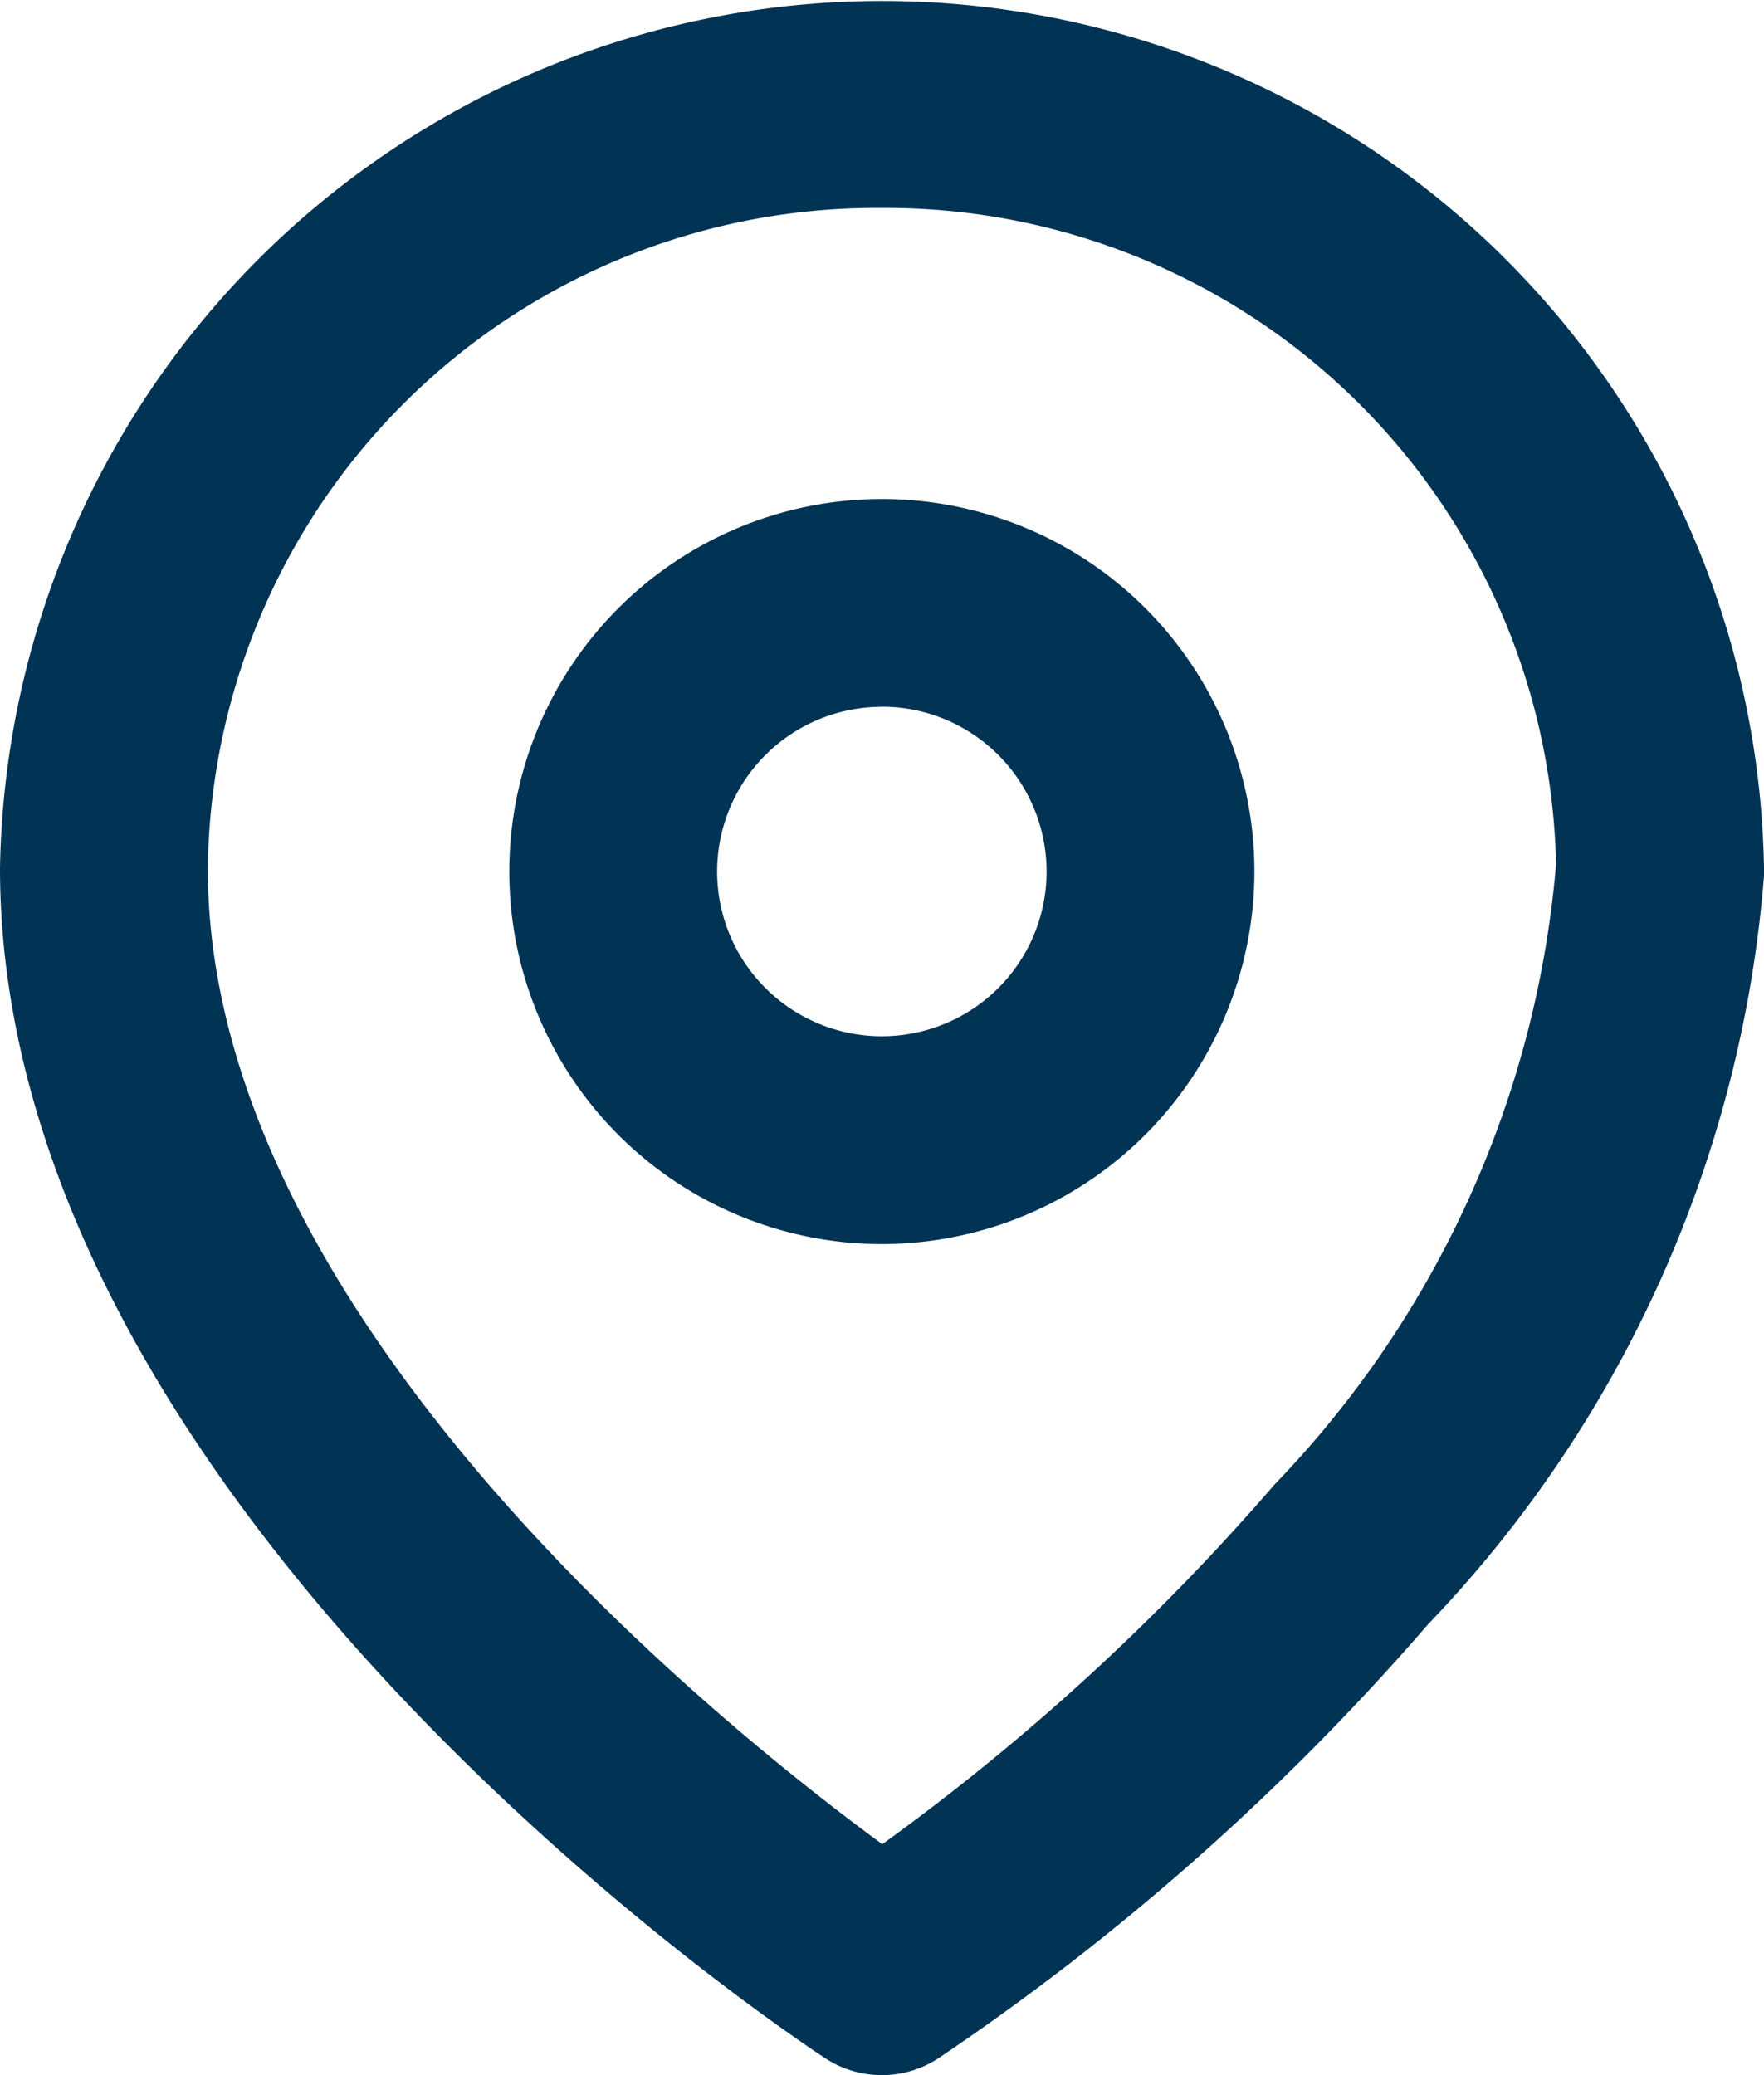
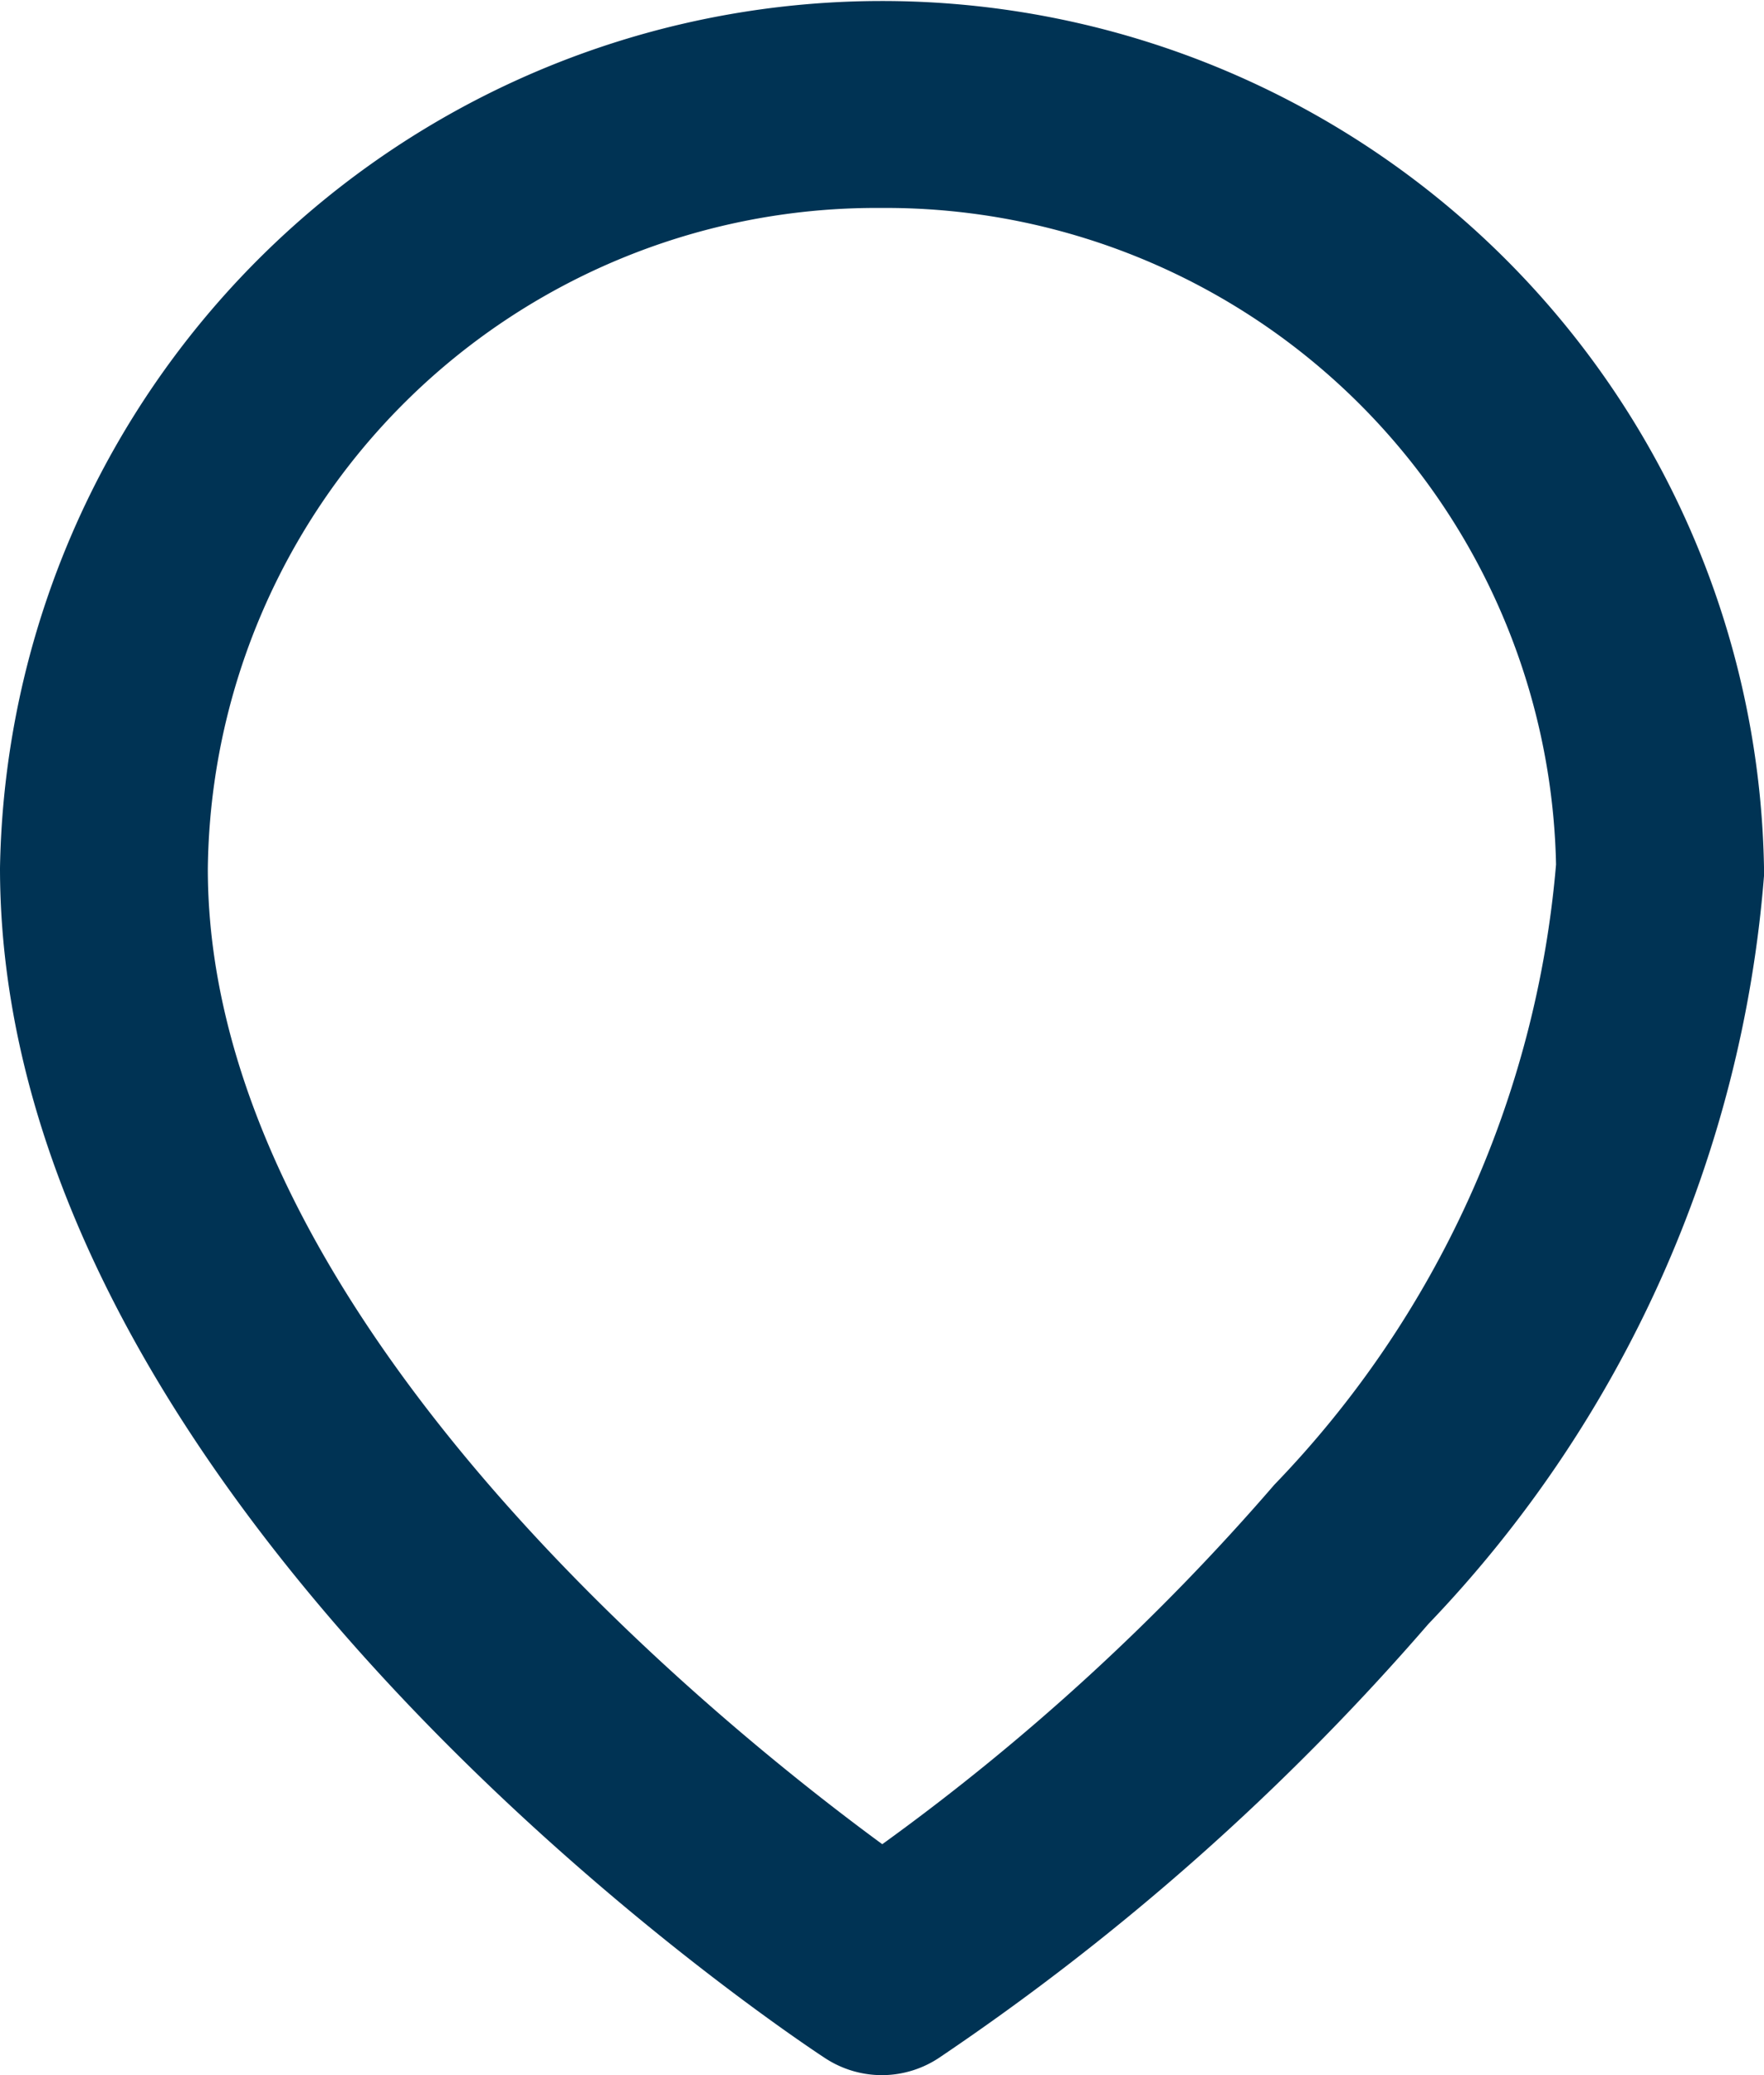
<svg xmlns="http://www.w3.org/2000/svg" width="12.732" height="14.979" viewBox="0 0 12.732 14.979">
  <defs>
    <style>.a{fill:#003354;}</style>
  </defs>
  <g transform="translate(-2585 -2923.499)">
    <path class="a" d="M2591.366,2938.478a.748.748,0,0,1-.411-.123c-.243-.159-5.955-3.953-5.955-8.591a6.367,6.367,0,0,1,12.732-.007c0,.022,0,.044,0,.065a8.807,8.807,0,0,1-2.423,5.4,17.881,17.881,0,0,1-3.521,3.124A.747.747,0,0,1,2591.366,2938.478Zm-.038-13.478a4.824,4.824,0,0,0-4.828,4.771c0,3.191,3.628,6.13,4.868,7.04a16.512,16.512,0,0,0,2.83-2.595,7.333,7.333,0,0,0,2.033-4.477,4.839,4.839,0,0,0-4.858-4.739Z" />
-     <path class="a" d="M2591.365,2932.479a2.689,2.689,0,1,1,2.689-2.689A2.692,2.692,0,0,1,2591.365,2932.479Zm0-3.878a1.189,1.189,0,1,0,1.189,1.189A1.19,1.19,0,0,0,2591.365,2928.6Z" />
  </g>
</svg>